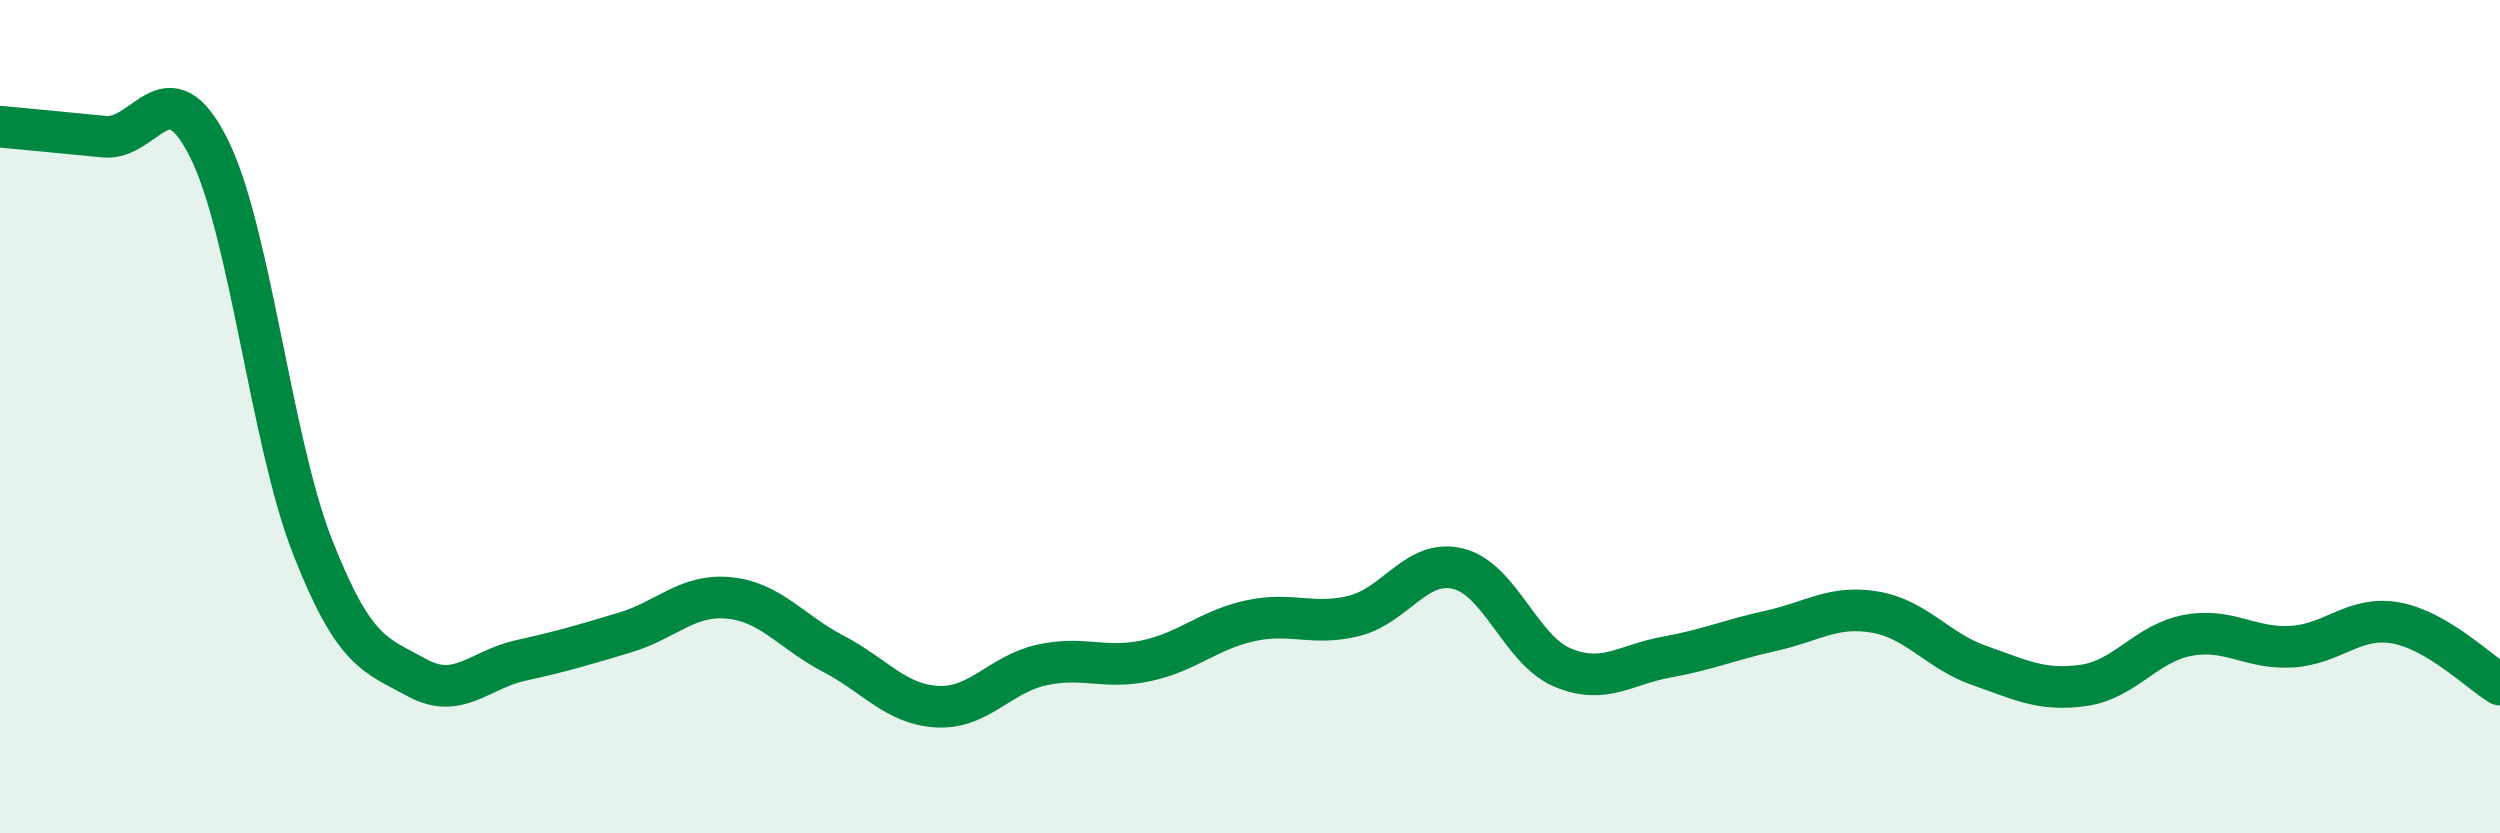
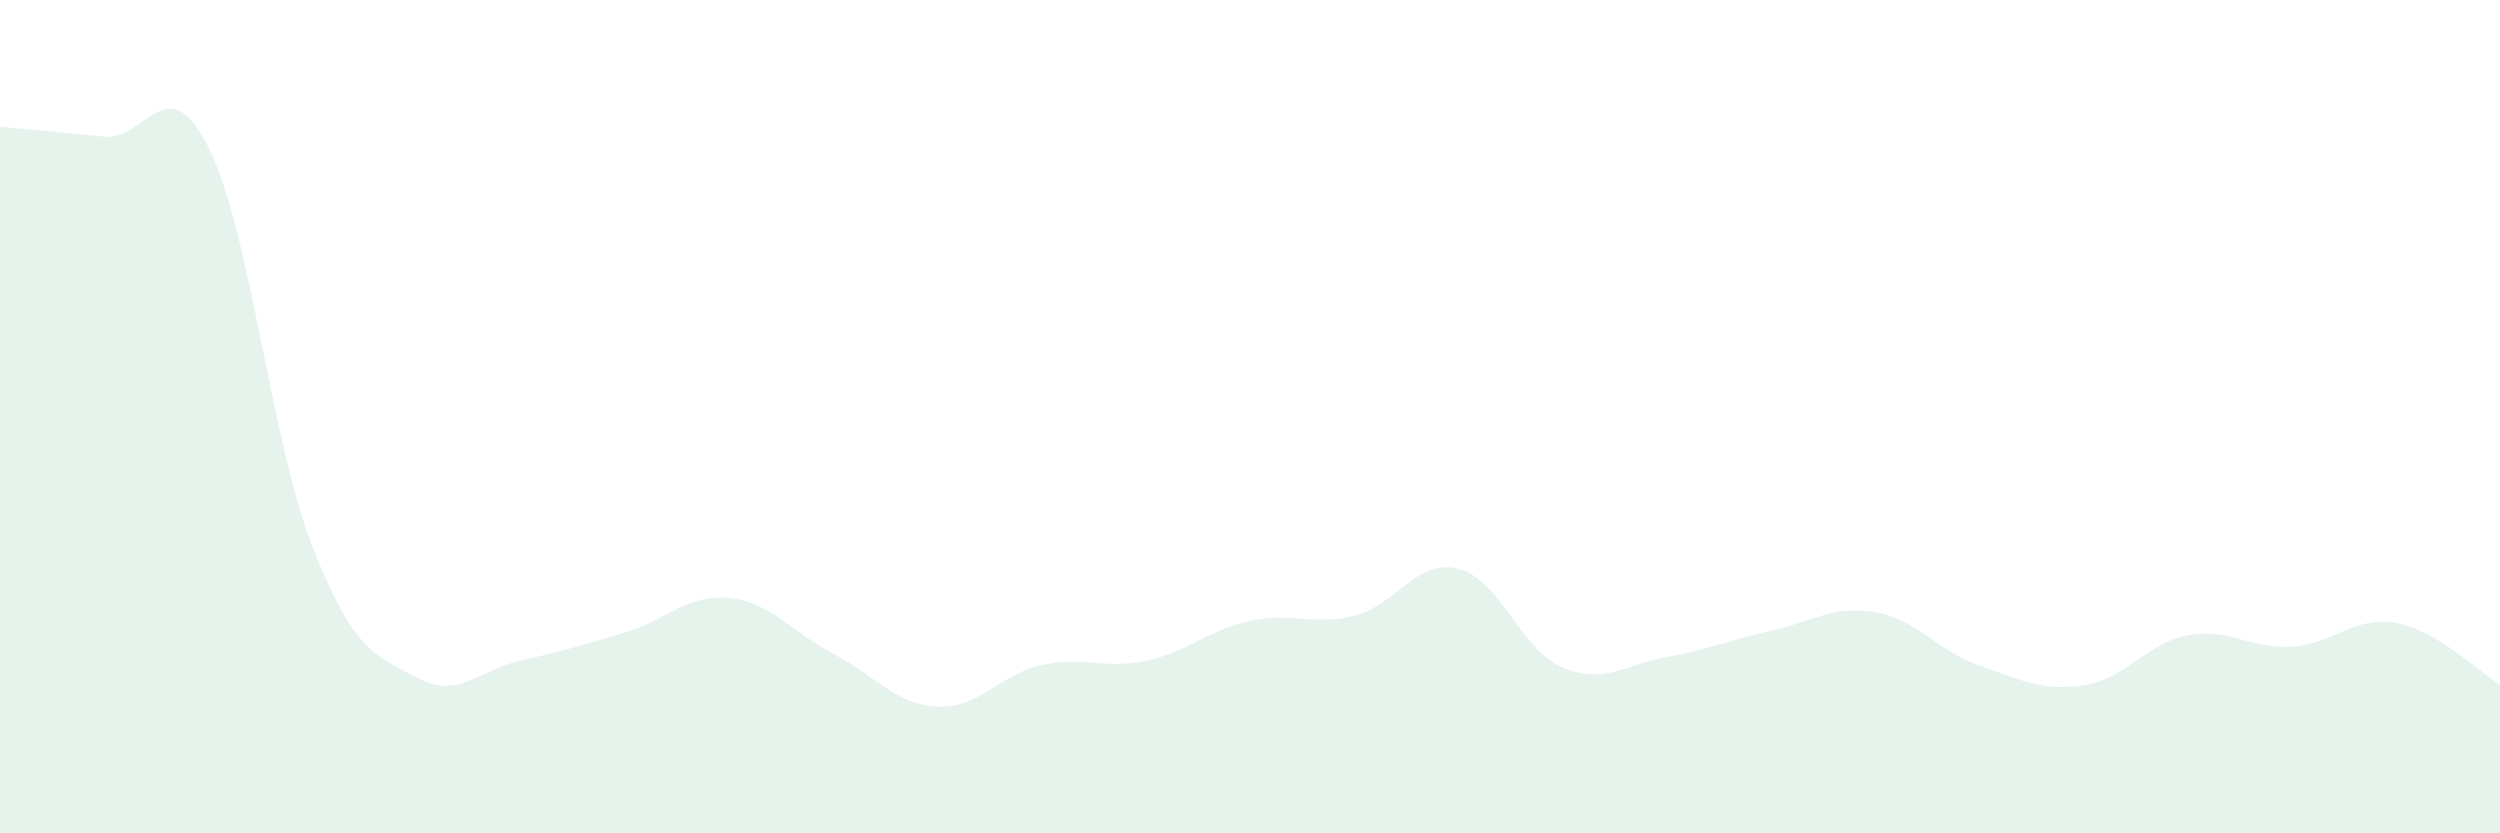
<svg xmlns="http://www.w3.org/2000/svg" width="60" height="20" viewBox="0 0 60 20">
  <path d="M 0,3.04 C 0.5,3.09 1.5,3.18 2.5,3.28 C 3.5,3.38 4,1.56 5,3.53 C 6,5.5 6.5,10.57 7.5,13.12 C 8.5,15.67 9,15.71 10,16.26 C 11,16.81 11.5,16.07 12.5,15.85 C 13.5,15.63 14,15.48 15,15.18 C 16,14.88 16.5,14.25 17.5,14.35 C 18.5,14.45 19,15.17 20,15.69 C 21,16.21 21.5,16.91 22.5,16.96 C 23.5,17.01 24,16.18 25,15.96 C 26,15.74 26.5,16.07 27.5,15.86 C 28.5,15.65 29,15.12 30,14.9 C 31,14.68 31.5,15.03 32.5,14.78 C 33.5,14.53 34,13.4 35,13.65 C 36,13.9 36.5,15.6 37.5,16.02 C 38.5,16.44 39,15.95 40,15.77 C 41,15.59 41.5,15.36 42.5,15.14 C 43.5,14.92 44,14.52 45,14.69 C 46,14.86 46.5,15.62 47.5,15.97 C 48.5,16.32 49,16.59 50,16.45 C 51,16.31 51.5,15.44 52.5,15.25 C 53.5,15.06 54,15.58 55,15.52 C 56,15.46 56.5,14.77 57.5,14.95 C 58.5,15.13 59.5,16.13 60,16.43L60 20L0 20Z" fill="#008740" opacity="0.1" stroke-linecap="round" stroke-linejoin="round" />
-   <path d="M 0,3.04 C 0.5,3.09 1.5,3.18 2.5,3.28 C 3.5,3.38 4,1.56 5,3.53 C 6,5.5 6.5,10.57 7.5,13.12 C 8.5,15.67 9,15.71 10,16.26 C 11,16.81 11.5,16.07 12.5,15.85 C 13.5,15.63 14,15.48 15,15.18 C 16,14.88 16.5,14.25 17.5,14.35 C 18.5,14.45 19,15.17 20,15.69 C 21,16.21 21.5,16.91 22.5,16.96 C 23.5,17.01 24,16.18 25,15.96 C 26,15.74 26.5,16.07 27.5,15.86 C 28.5,15.65 29,15.12 30,14.9 C 31,14.68 31.5,15.03 32.5,14.78 C 33.5,14.53 34,13.4 35,13.65 C 36,13.9 36.5,15.6 37.5,16.02 C 38.5,16.44 39,15.95 40,15.77 C 41,15.59 41.5,15.36 42.5,15.14 C 43.5,14.92 44,14.52 45,14.69 C 46,14.86 46.5,15.62 47.5,15.97 C 48.5,16.32 49,16.59 50,16.45 C 51,16.31 51.5,15.44 52.5,15.25 C 53.5,15.06 54,15.58 55,15.52 C 56,15.46 56.5,14.77 57.5,14.95 C 58.5,15.13 59.5,16.13 60,16.43" stroke="#008740" stroke-width="1" fill="none" stroke-linecap="round" stroke-linejoin="round" />
</svg>